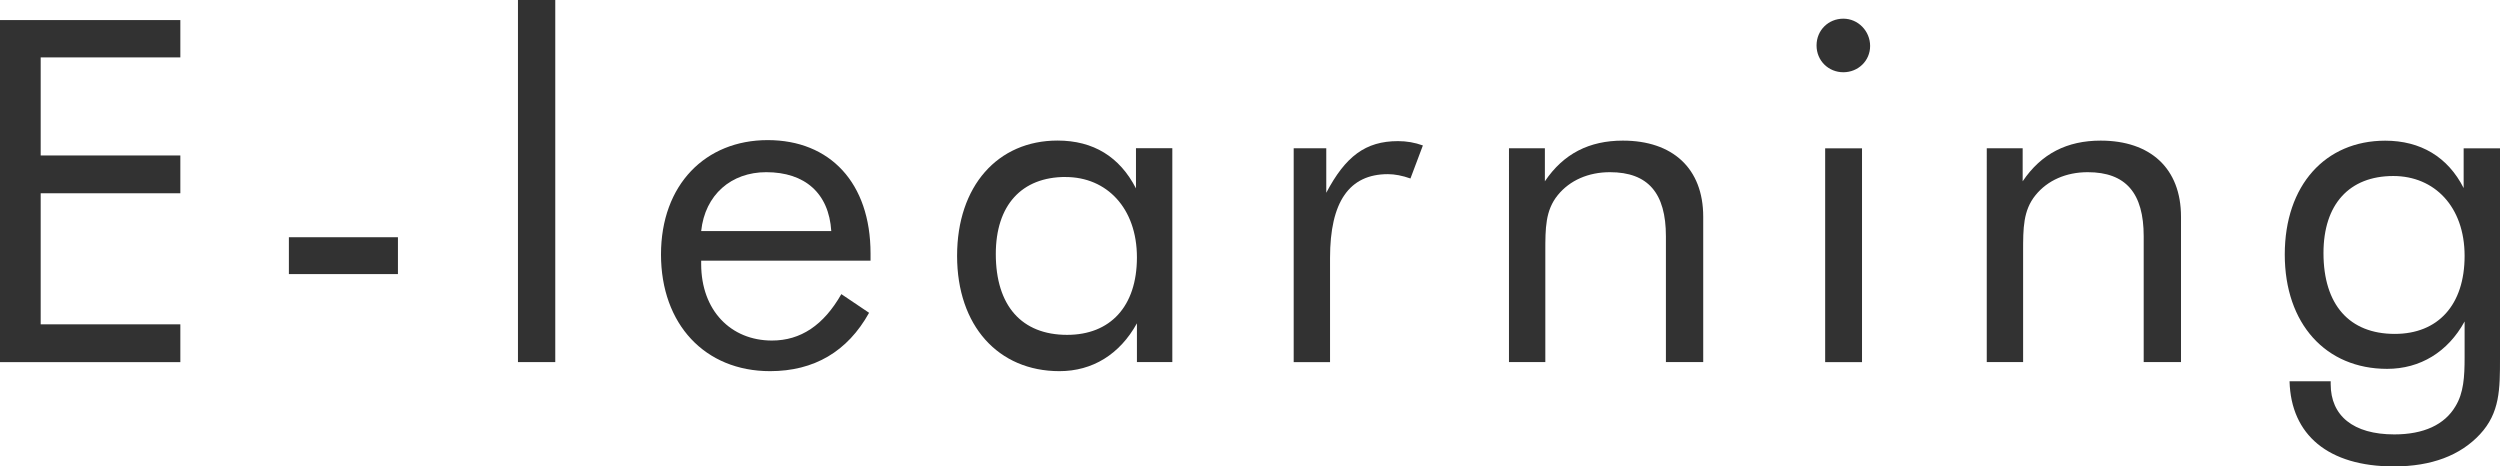
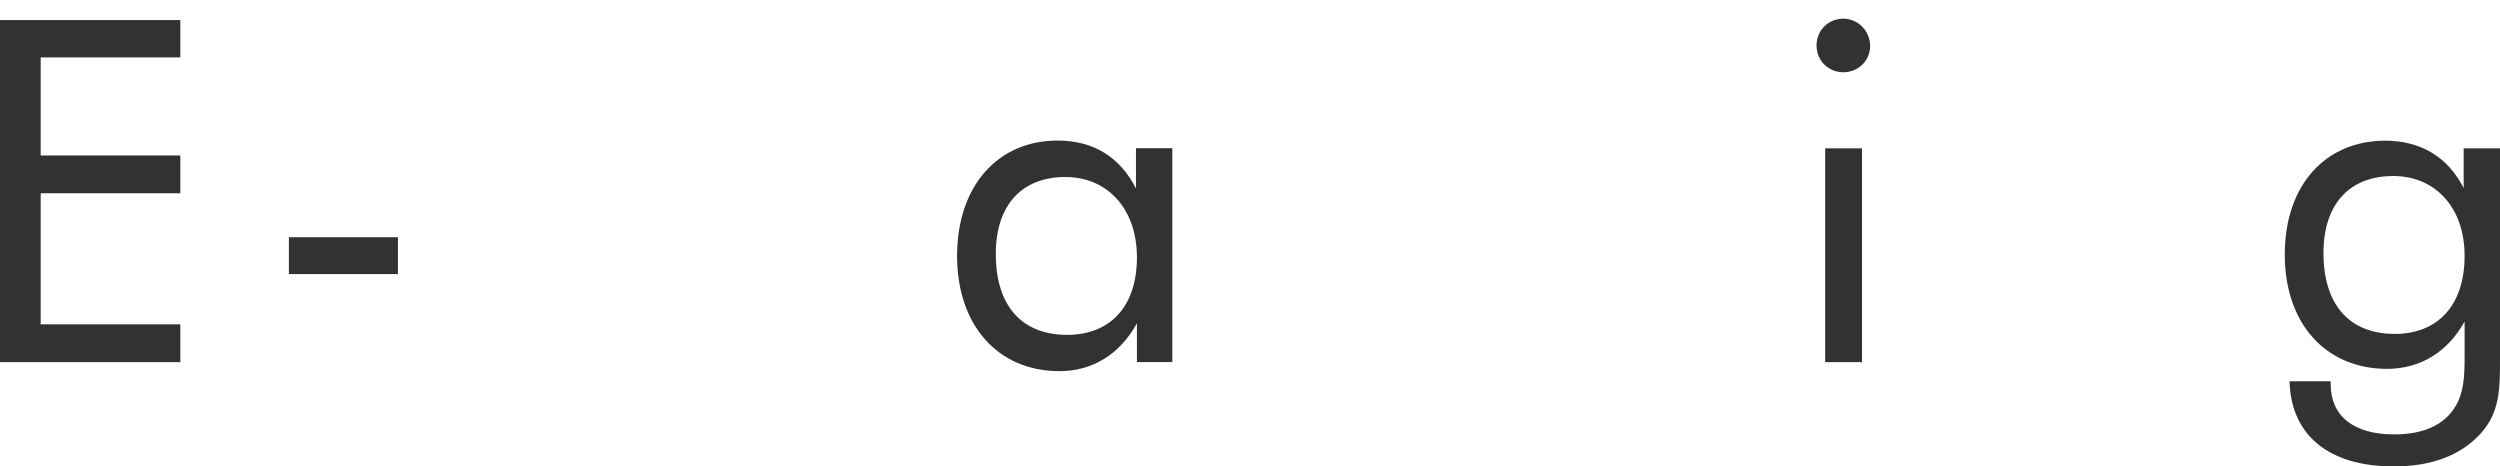
<svg xmlns="http://www.w3.org/2000/svg" id="_レイヤー_2" viewBox="0 0 444.29 82.88">
  <defs>
    <style>.cls-1{fill:#323232;}</style>
  </defs>
  <g id="_レイヤー_1-2">
    <g>
      <path class="cls-1" d="M0,3.57H32.05v6.63H7.23V27.63h24.82v6.72H7.23v23.29h24.82v6.72H0V3.57Z" />
      <path class="cls-1" d="M70.72,42.16v6.55h-19.38v-6.55h19.38Z" />
-       <path class="cls-1" d="M92.05,0h6.63V64.35h-6.63V0Z" />
-       <path class="cls-1" d="M124.61,46.33v.59c0,8.25,5.27,13.6,12.58,13.6,5.1,0,9.18-2.72,12.33-8.25l4.93,3.32c-3.83,6.89-9.78,10.37-17.6,10.37-11.56,0-19.38-8.33-19.38-20.74s7.91-20.32,18.96-20.32,18.28,7.57,18.28,20.15v1.28h-30.09Zm11.56-15.73c-6.21,0-10.88,4-11.56,10.46h23.12c-.42-6.72-4.68-10.46-11.56-10.46Z" />
      <path class="cls-1" d="M208.34,64.35h-6.29v-6.89c-3.06,5.53-7.91,8.5-13.77,8.5-10.88,0-18.19-8.08-18.19-20.49s7.23-20.49,17.85-20.49c6.38,0,11.05,2.89,13.94,8.5v-7.14h6.46v38Zm-18.96-32.9c-7.82,0-12.41,5.02-12.41,13.69,0,9.18,4.59,14.37,12.67,14.37,7.65,0,12.41-5.02,12.41-13.77s-5.36-14.28-12.67-14.28Z" />
-       <path class="cls-1" d="M229.92,26.35h5.78v7.91c3.4-6.46,6.97-9.18,12.75-9.18,1.53,0,2.98,.25,4.42,.77l-2.21,5.87c-1.44-.51-2.81-.77-4-.77-6.89,0-10.29,4.93-10.29,14.88v18.53h-6.46V26.35Z" />
-       <path class="cls-1" d="M268.17,26.35h6.38v5.87c3.32-4.93,7.91-7.23,13.86-7.23,8.84,0,14.28,4.93,14.28,13.52v25.84h-6.63v-22.36c0-7.65-3.15-11.39-9.95-11.39-3.83,0-7.14,1.45-9.27,4.08-2.21,2.72-2.21,5.87-2.21,10.03v19.64h-6.46V26.35Z" />
      <path class="cls-1" d="M327.59,3.32c2.64,0,4.76,2.21,4.76,4.85s-2.13,4.67-4.76,4.67-4.76-2.04-4.76-4.76,2.12-4.76,4.76-4.76Zm-3.23,23.04h6.55v38h-6.55V26.35Z" />
-       <path class="cls-1" d="M353.08,26.35h6.38v5.87c3.32-4.93,7.91-7.23,13.86-7.23,8.84,0,14.28,4.93,14.28,13.52v25.84h-6.63v-22.36c0-7.65-3.15-11.39-9.95-11.39-3.83,0-7.14,1.45-9.27,4.08-2.21,2.72-2.21,5.87-2.21,10.03v19.64h-6.46V26.35Z" />
      <path class="cls-1" d="M444.29,63.67c0,5.44,0,9.69-3.57,13.52-3.48,3.74-8.59,5.7-15.3,5.7-11.65,0-18.28-5.61-18.53-15.13h7.31v.51c0,5.61,4,8.93,11.31,8.93,5.19,0,8.93-1.7,10.88-5.02,1.44-2.38,1.61-5.19,1.61-8.67v-6.38c-2.98,5.44-7.91,8.42-13.77,8.42-10.88,0-18.19-7.99-18.19-20.32s7.23-20.23,17.85-20.23c6.29,0,11.14,2.89,13.94,8.42v-7.06h6.46V63.67Zm-18.96-32.39c-7.82,0-12.41,5.02-12.41,13.69,0,9.18,4.59,14.37,12.67,14.37,7.65,0,12.41-5.1,12.41-13.86s-5.36-14.2-12.67-14.2Z" />
    </g>
  </g>
</svg>